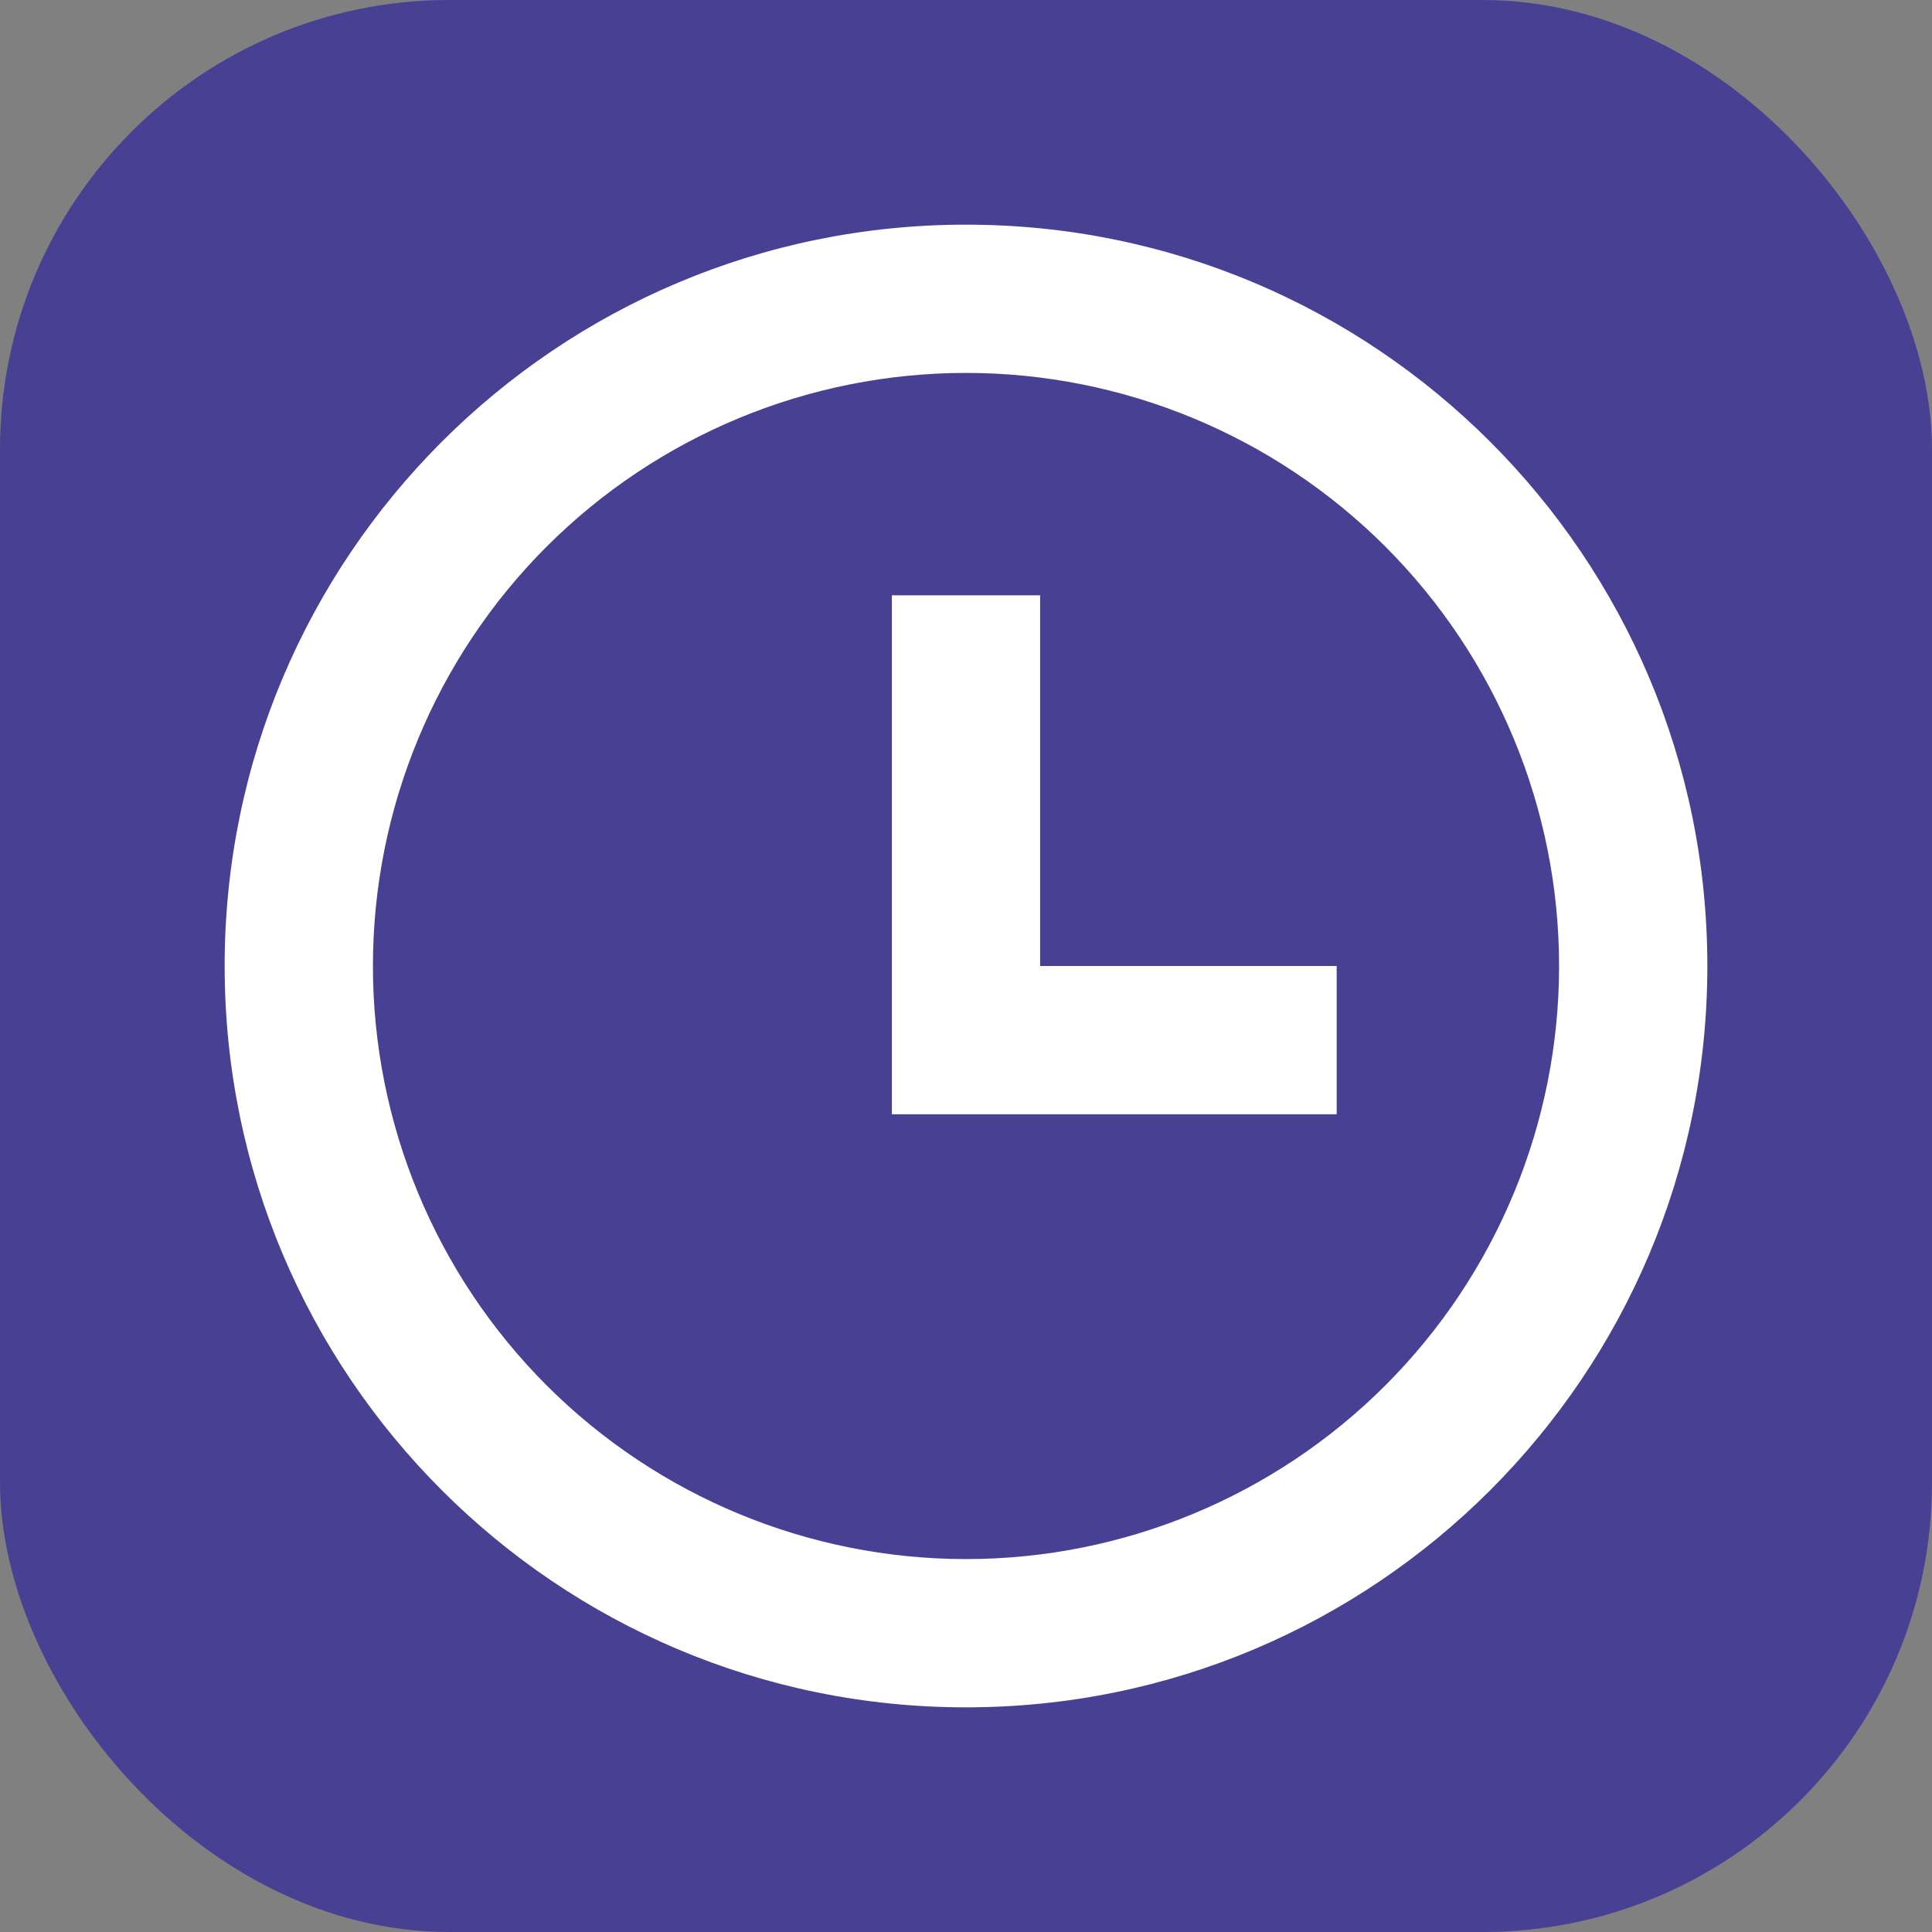
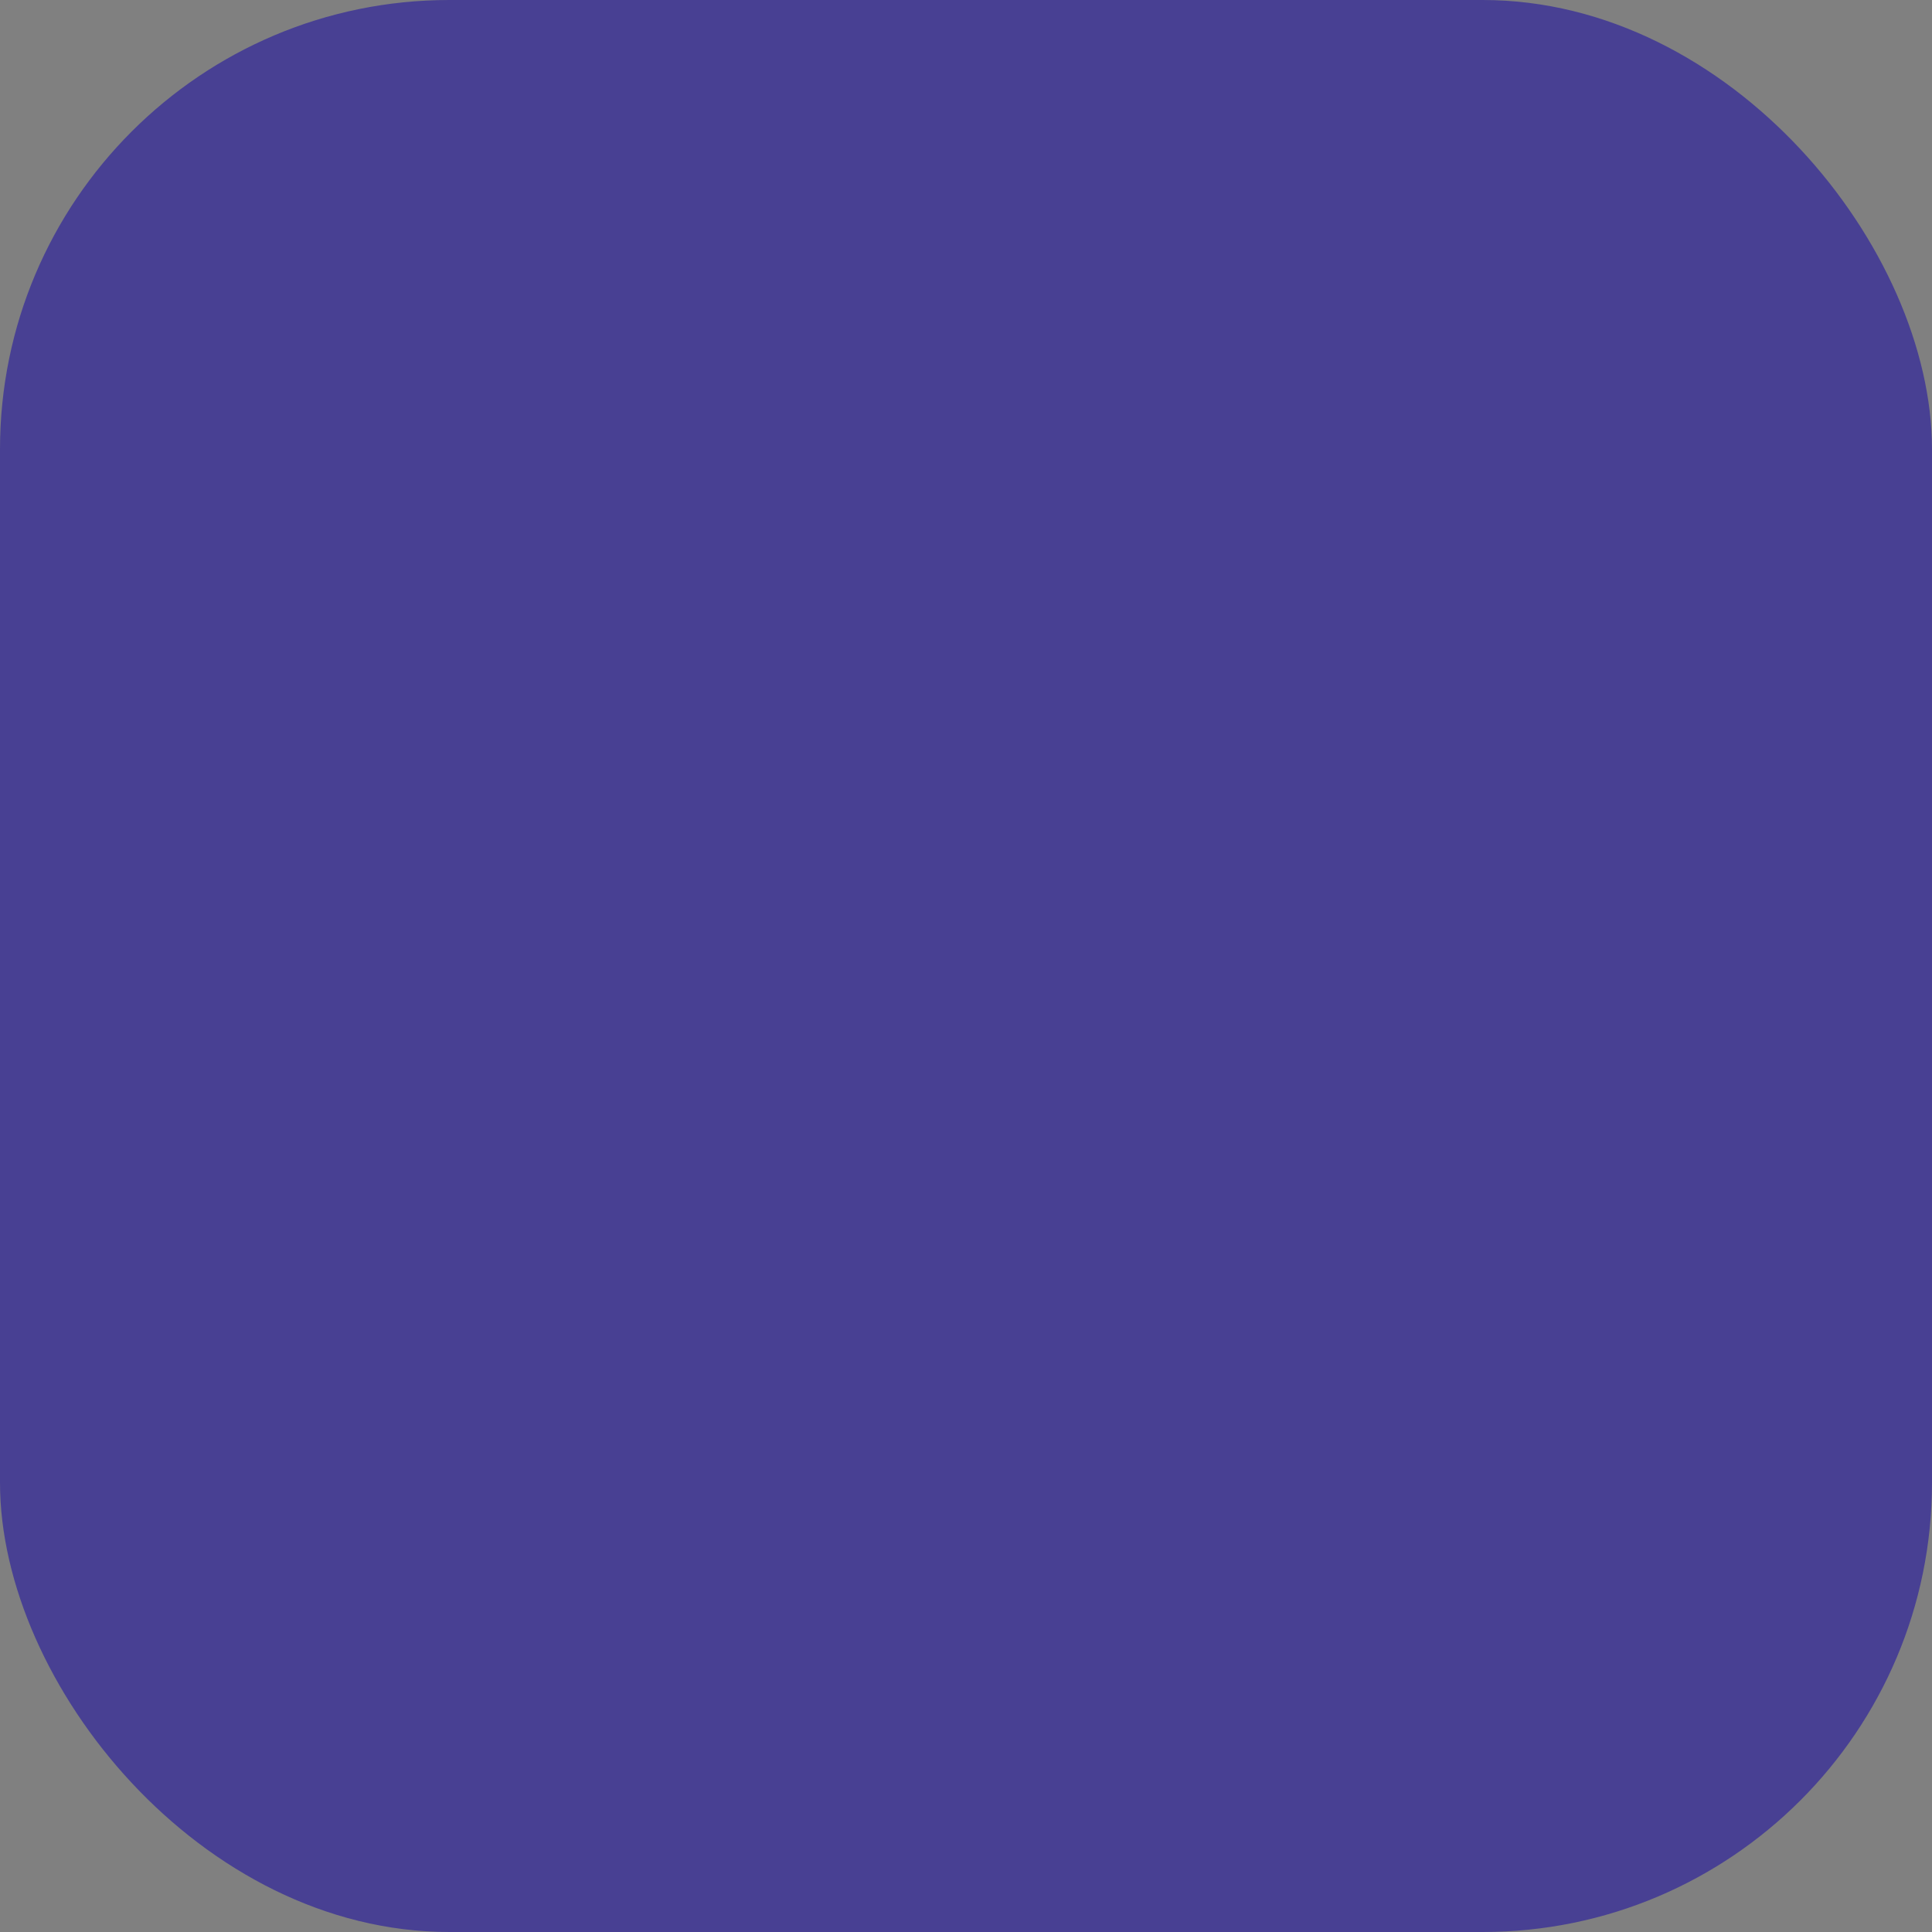
<svg xmlns="http://www.w3.org/2000/svg" width="43" height="43" viewBox="0 0 43 43" fill="none">
  <rect x="0" y="0" width="43" height="43" fill="#808080" stroke="none" />
  <rect width="43" height="43" rx="10" fill="#484093" />
-   <path d="M21.5 38C12.387 38 5 30.613 5 21.5C5 12.387 12.387 5 21.5 5C30.613 5 38 12.387 38 21.5C38 30.613 30.613 38 21.5 38ZM21.5 34.7C25.001 34.7 28.358 33.309 30.834 30.834C33.309 28.358 34.7 25.001 34.7 21.5C34.7 17.999 33.309 14.642 30.834 12.166C28.358 9.691 25.001 8.3 21.5 8.3C17.999 8.3 14.642 9.691 12.166 12.166C9.691 14.642 8.3 17.999 8.3 21.5C8.3 25.001 9.691 28.358 12.166 30.834C14.642 33.309 17.999 34.7 21.5 34.7ZM23.15 21.5H29.75V24.8H19.85V13.25H23.15V21.5Z" fill="white" />
</svg>